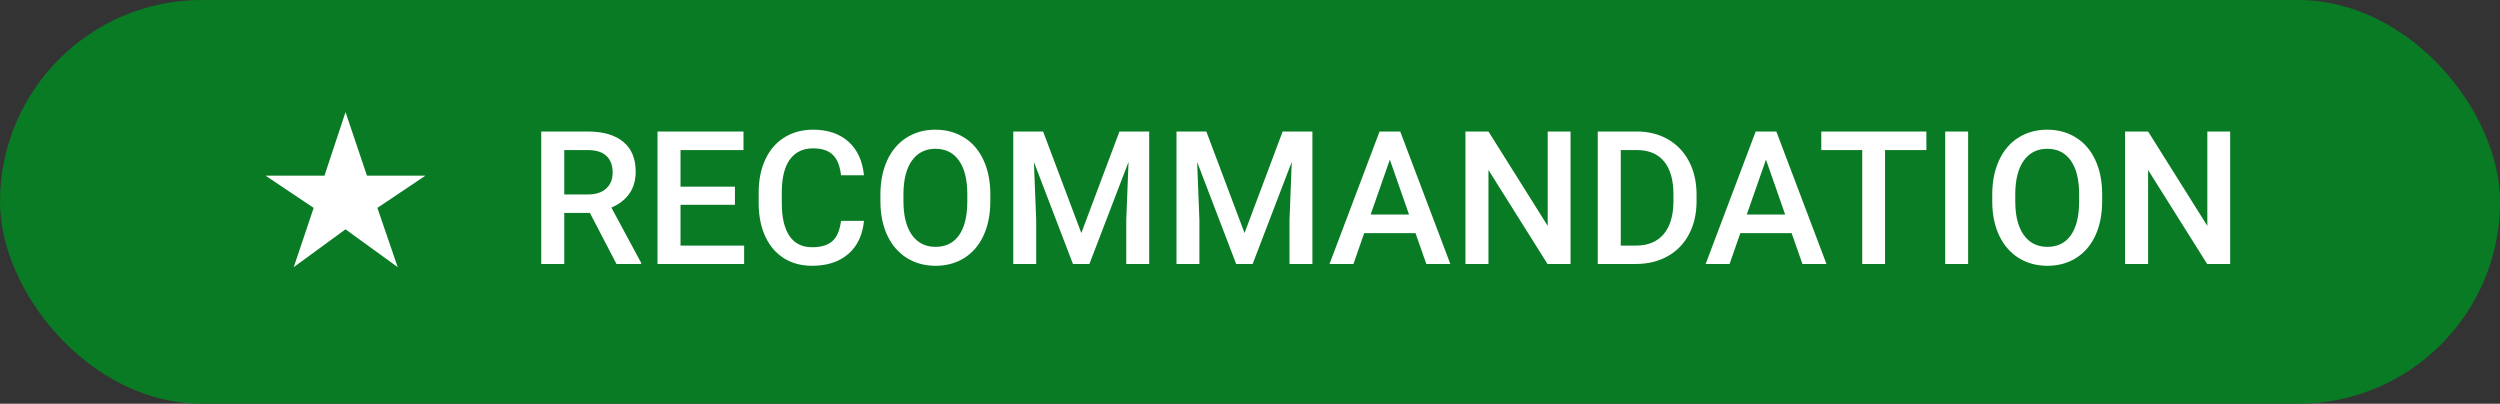
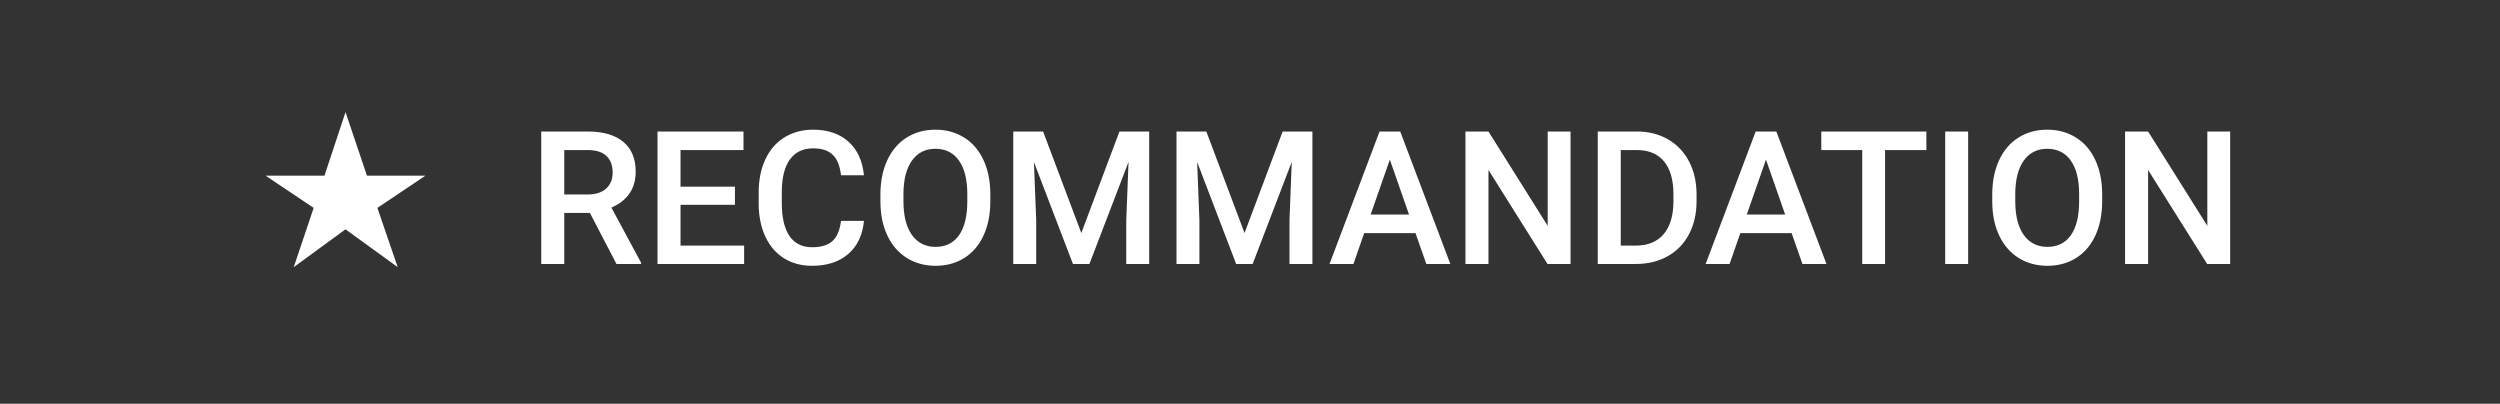
<svg xmlns="http://www.w3.org/2000/svg" width="161" height="26" viewBox="0 0 161 26" fill="none">
  <rect x="0" y="0" width="161" height="26" fill="#333333" stroke="none" />
-   <rect width="161" height="26" rx="13" fill="#097B24" />
  <path d="M18.916 17.204L20.2 13.388L17.104 11.312H20.896L22.252 7.22L23.632 11.312H27.4L24.304 13.388L25.612 17.204L22.252 14.768L18.916 17.204ZM37.99 13.713H36.338V17H34.855V8.469H37.855C38.84 8.469 39.6 8.689 40.135 9.131C40.67 9.572 40.938 10.211 40.938 11.047C40.938 11.617 40.799 12.096 40.522 12.482C40.248 12.865 39.865 13.16 39.373 13.367L41.289 16.924V17H39.701L37.99 13.713ZM36.338 12.523H37.861C38.361 12.523 38.752 12.398 39.033 12.148C39.315 11.895 39.455 11.549 39.455 11.111C39.455 10.654 39.324 10.301 39.062 10.051C38.805 9.801 38.418 9.672 37.902 9.664H36.338V12.523ZM47.33 13.191H43.826V15.816H47.922V17H42.344V8.469H47.881V9.664H43.826V12.02H47.33V13.191ZM55.639 14.223C55.553 15.133 55.217 15.844 54.631 16.355C54.045 16.863 53.266 17.117 52.293 17.117C51.613 17.117 51.014 16.957 50.494 16.637C49.978 16.312 49.58 15.854 49.299 15.26C49.018 14.666 48.871 13.977 48.859 13.191V12.395C48.859 11.59 49.002 10.881 49.287 10.268C49.572 9.654 49.98 9.182 50.512 8.85C51.047 8.518 51.664 8.352 52.363 8.352C53.305 8.352 54.062 8.607 54.637 9.119C55.211 9.631 55.545 10.354 55.639 11.287H54.162C54.092 10.674 53.912 10.232 53.623 9.963C53.338 9.689 52.918 9.553 52.363 9.553C51.719 9.553 51.223 9.789 50.875 10.262C50.531 10.73 50.355 11.42 50.348 12.33V13.086C50.348 14.008 50.512 14.711 50.84 15.195C51.172 15.68 51.656 15.922 52.293 15.922C52.875 15.922 53.312 15.791 53.605 15.529C53.898 15.268 54.084 14.832 54.162 14.223H55.639ZM63.777 12.957C63.777 13.793 63.633 14.527 63.344 15.16C63.055 15.789 62.641 16.273 62.102 16.613C61.566 16.949 60.949 17.117 60.25 17.117C59.559 17.117 58.941 16.949 58.398 16.613C57.859 16.273 57.441 15.791 57.145 15.166C56.852 14.541 56.703 13.82 56.699 13.004V12.523C56.699 11.691 56.846 10.957 57.139 10.32C57.435 9.684 57.852 9.197 58.387 8.861C58.926 8.521 59.543 8.352 60.238 8.352C60.934 8.352 61.549 8.52 62.084 8.855C62.623 9.188 63.039 9.668 63.332 10.297C63.625 10.922 63.773 11.65 63.777 12.482V12.957ZM62.295 12.512C62.295 11.566 62.115 10.842 61.756 10.338C61.4 9.834 60.895 9.582 60.238 9.582C59.598 9.582 59.096 9.834 58.732 10.338C58.373 10.838 58.19 11.547 58.182 12.465V12.957C58.182 13.895 58.363 14.619 58.727 15.131C59.094 15.643 59.602 15.898 60.25 15.898C60.906 15.898 61.41 15.648 61.762 15.148C62.117 14.648 62.295 13.918 62.295 12.957V12.512ZM67.176 8.469L69.637 15.008L72.092 8.469H74.008V17H72.531V14.188L72.678 10.426L70.158 17H69.098L66.584 10.432L66.731 14.188V17H65.254V8.469H67.176ZM77.688 8.469L80.148 15.008L82.603 8.469H84.519V17H83.043V14.188L83.189 10.426L80.67 17H79.609L77.096 10.432L77.242 14.188V17H75.766V8.469H77.688ZM91.158 15.014H87.853L87.162 17H85.621L88.844 8.469H90.174L93.402 17H91.856L91.158 15.014ZM88.269 13.818H90.742L89.506 10.279L88.269 13.818ZM101.143 17H99.66L95.857 10.947V17H94.375V8.469H95.857L99.672 14.545V8.469H101.143V17ZM102.895 17V8.469H105.414C106.168 8.469 106.836 8.637 107.418 8.973C108.004 9.309 108.457 9.785 108.777 10.402C109.098 11.02 109.258 11.727 109.258 12.523V12.951C109.258 13.76 109.096 14.471 108.771 15.084C108.451 15.697 107.992 16.17 107.395 16.502C106.801 16.834 106.119 17 105.35 17H102.895ZM104.377 9.664V15.816H105.344C106.121 15.816 106.717 15.574 107.131 15.09C107.549 14.602 107.762 13.902 107.77 12.992V12.518C107.77 11.592 107.568 10.885 107.166 10.396C106.764 9.908 106.18 9.664 105.414 9.664H104.377ZM115.381 15.014H112.076L111.385 17H109.844L113.066 8.469H114.396L117.625 17H116.078L115.381 15.014ZM112.492 13.818H114.965L113.729 10.279L112.492 13.818ZM124.059 9.664H121.398V17H119.928V9.664H117.291V8.469H124.059V9.664ZM126.748 17H125.271V8.469H126.748V17ZM135.379 12.957C135.379 13.793 135.234 14.527 134.945 15.16C134.656 15.789 134.242 16.273 133.703 16.613C133.168 16.949 132.551 17.117 131.852 17.117C131.16 17.117 130.543 16.949 130 16.613C129.461 16.273 129.043 15.791 128.746 15.166C128.453 14.541 128.305 13.82 128.301 13.004V12.523C128.301 11.691 128.447 10.957 128.74 10.32C129.037 9.684 129.453 9.197 129.988 8.861C130.527 8.521 131.145 8.352 131.84 8.352C132.535 8.352 133.15 8.52 133.686 8.855C134.225 9.188 134.641 9.668 134.934 10.297C135.227 10.922 135.375 11.65 135.379 12.482V12.957ZM133.896 12.512C133.896 11.566 133.717 10.842 133.357 10.338C133.002 9.834 132.496 9.582 131.84 9.582C131.199 9.582 130.697 9.834 130.334 10.338C129.975 10.838 129.791 11.547 129.783 12.465V12.957C129.783 13.895 129.965 14.619 130.328 15.131C130.695 15.643 131.203 15.898 131.852 15.898C132.508 15.898 133.012 15.648 133.363 15.148C133.719 14.648 133.896 13.918 133.896 12.957V12.512ZM143.623 17H142.141L138.338 10.947V17H136.855V8.469H138.338L142.152 14.545V8.469H143.623V17Z" fill="white" />
</svg>